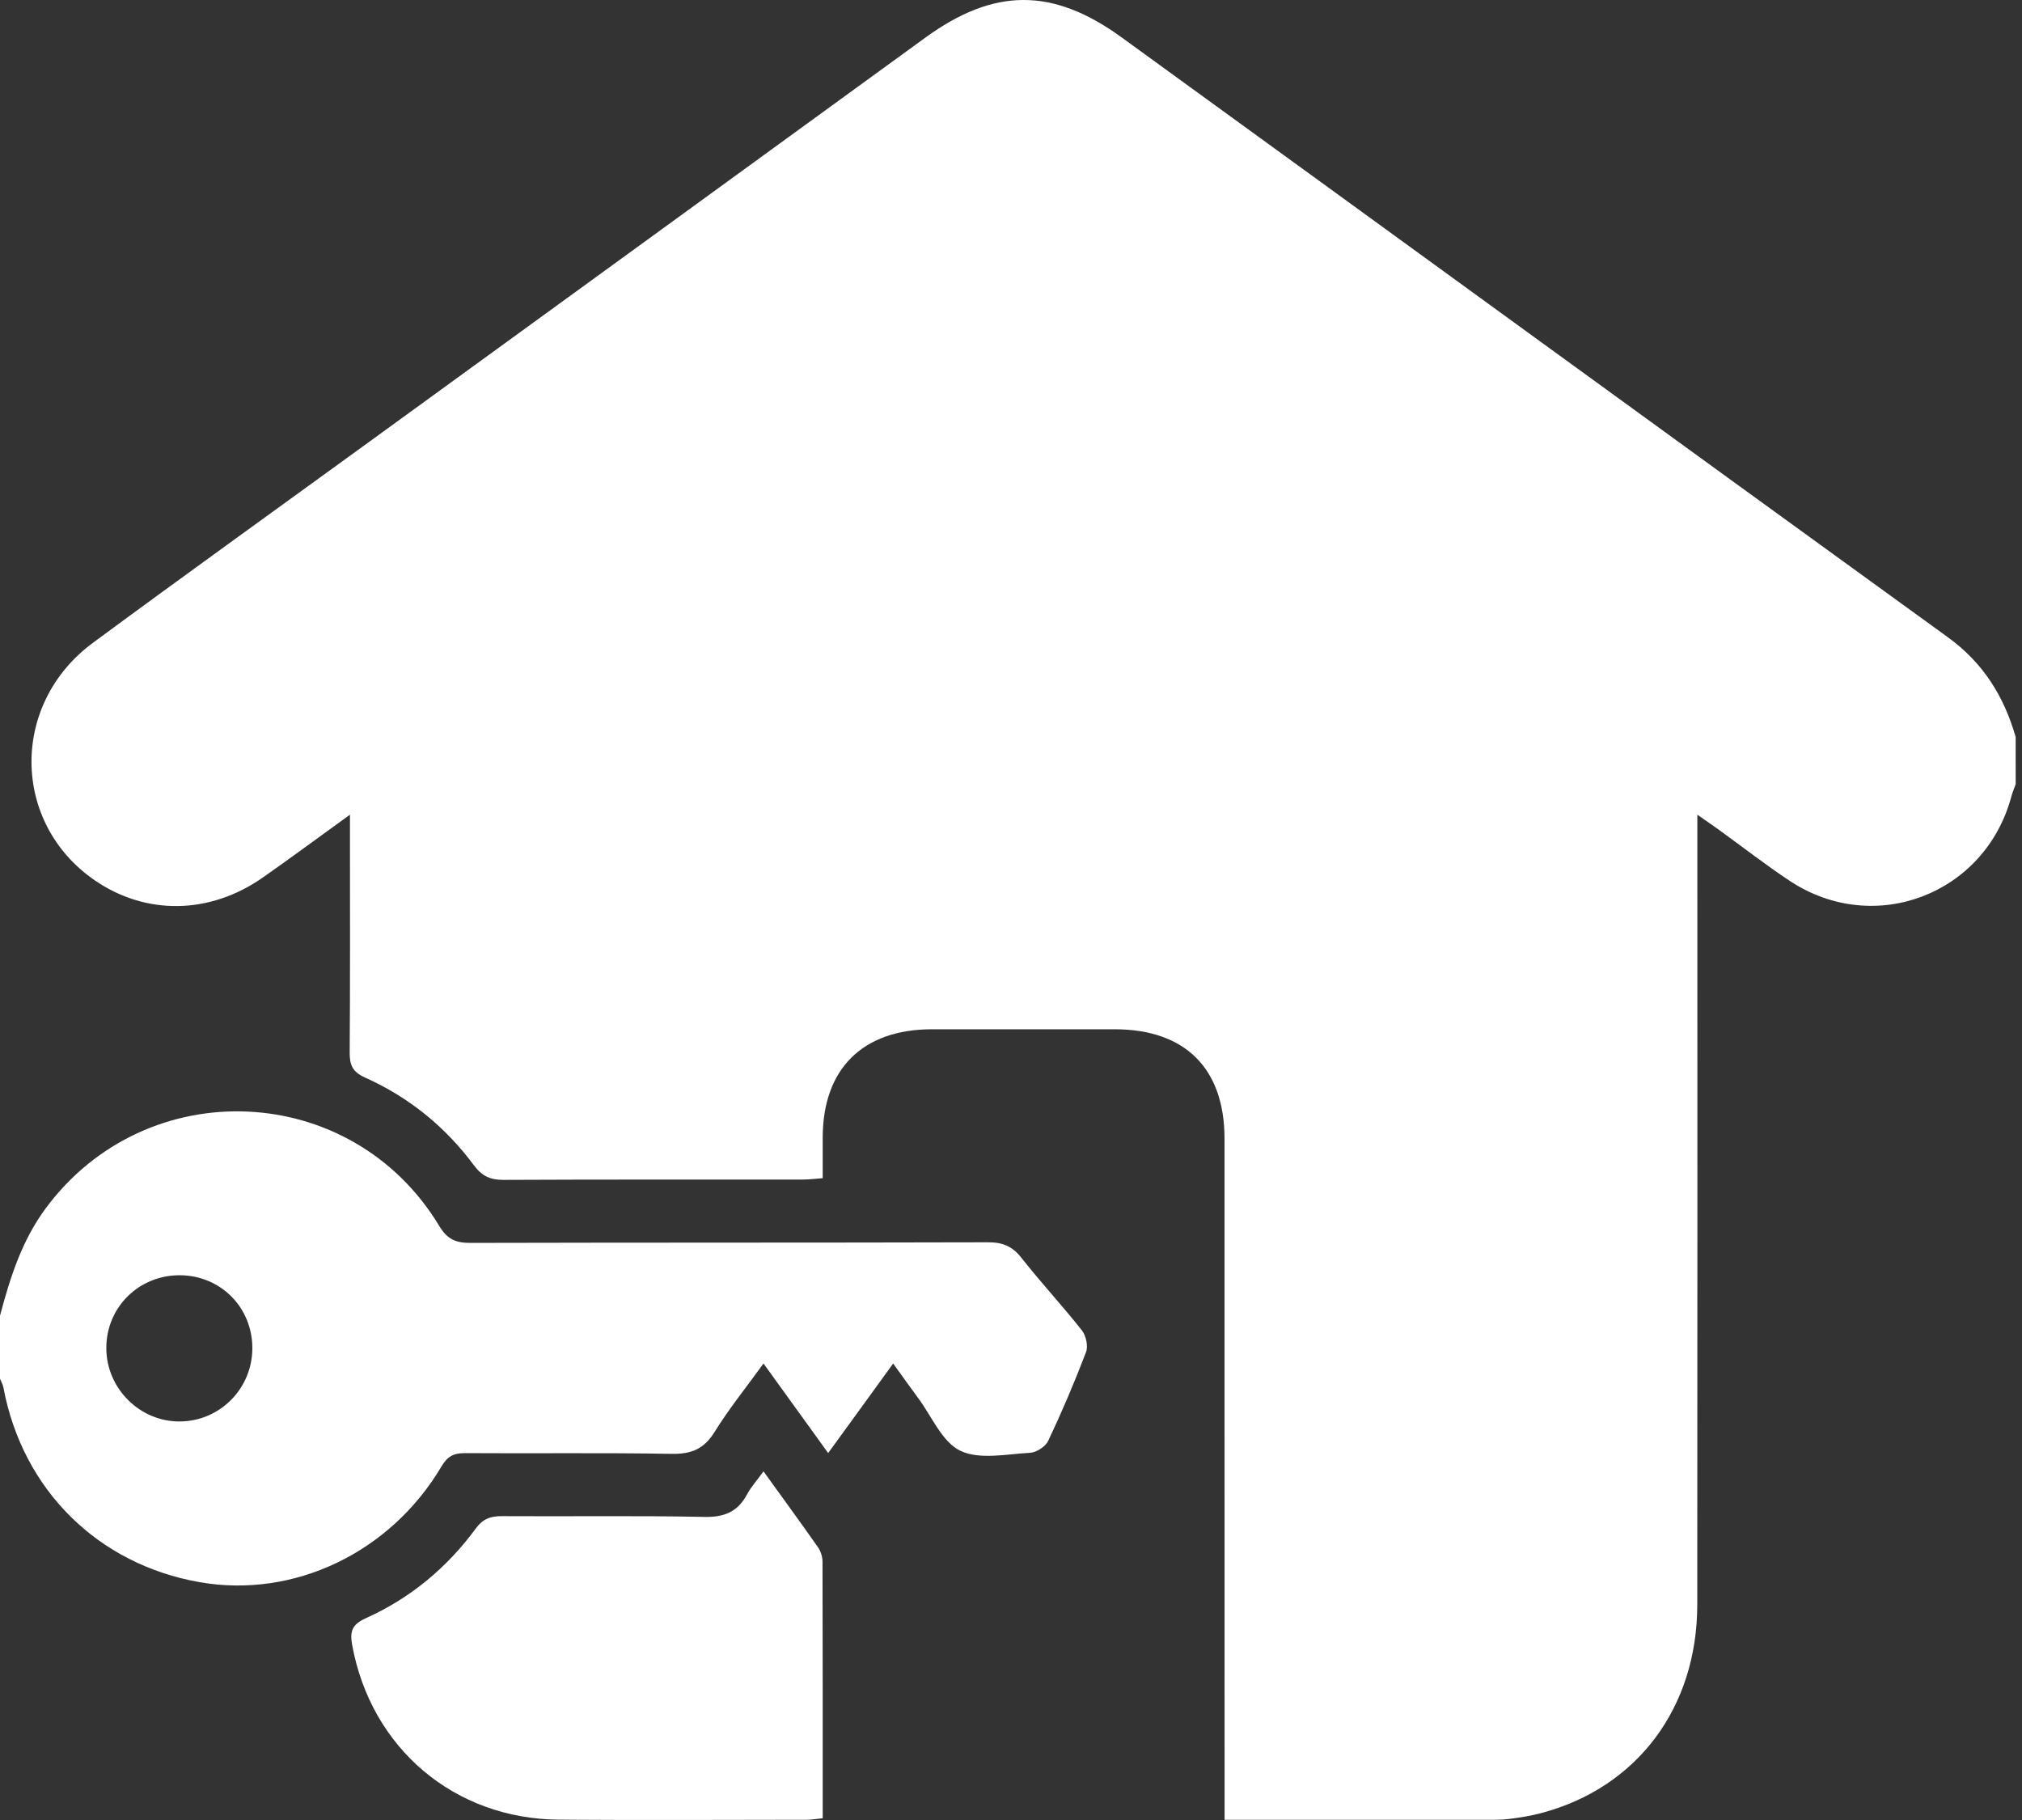
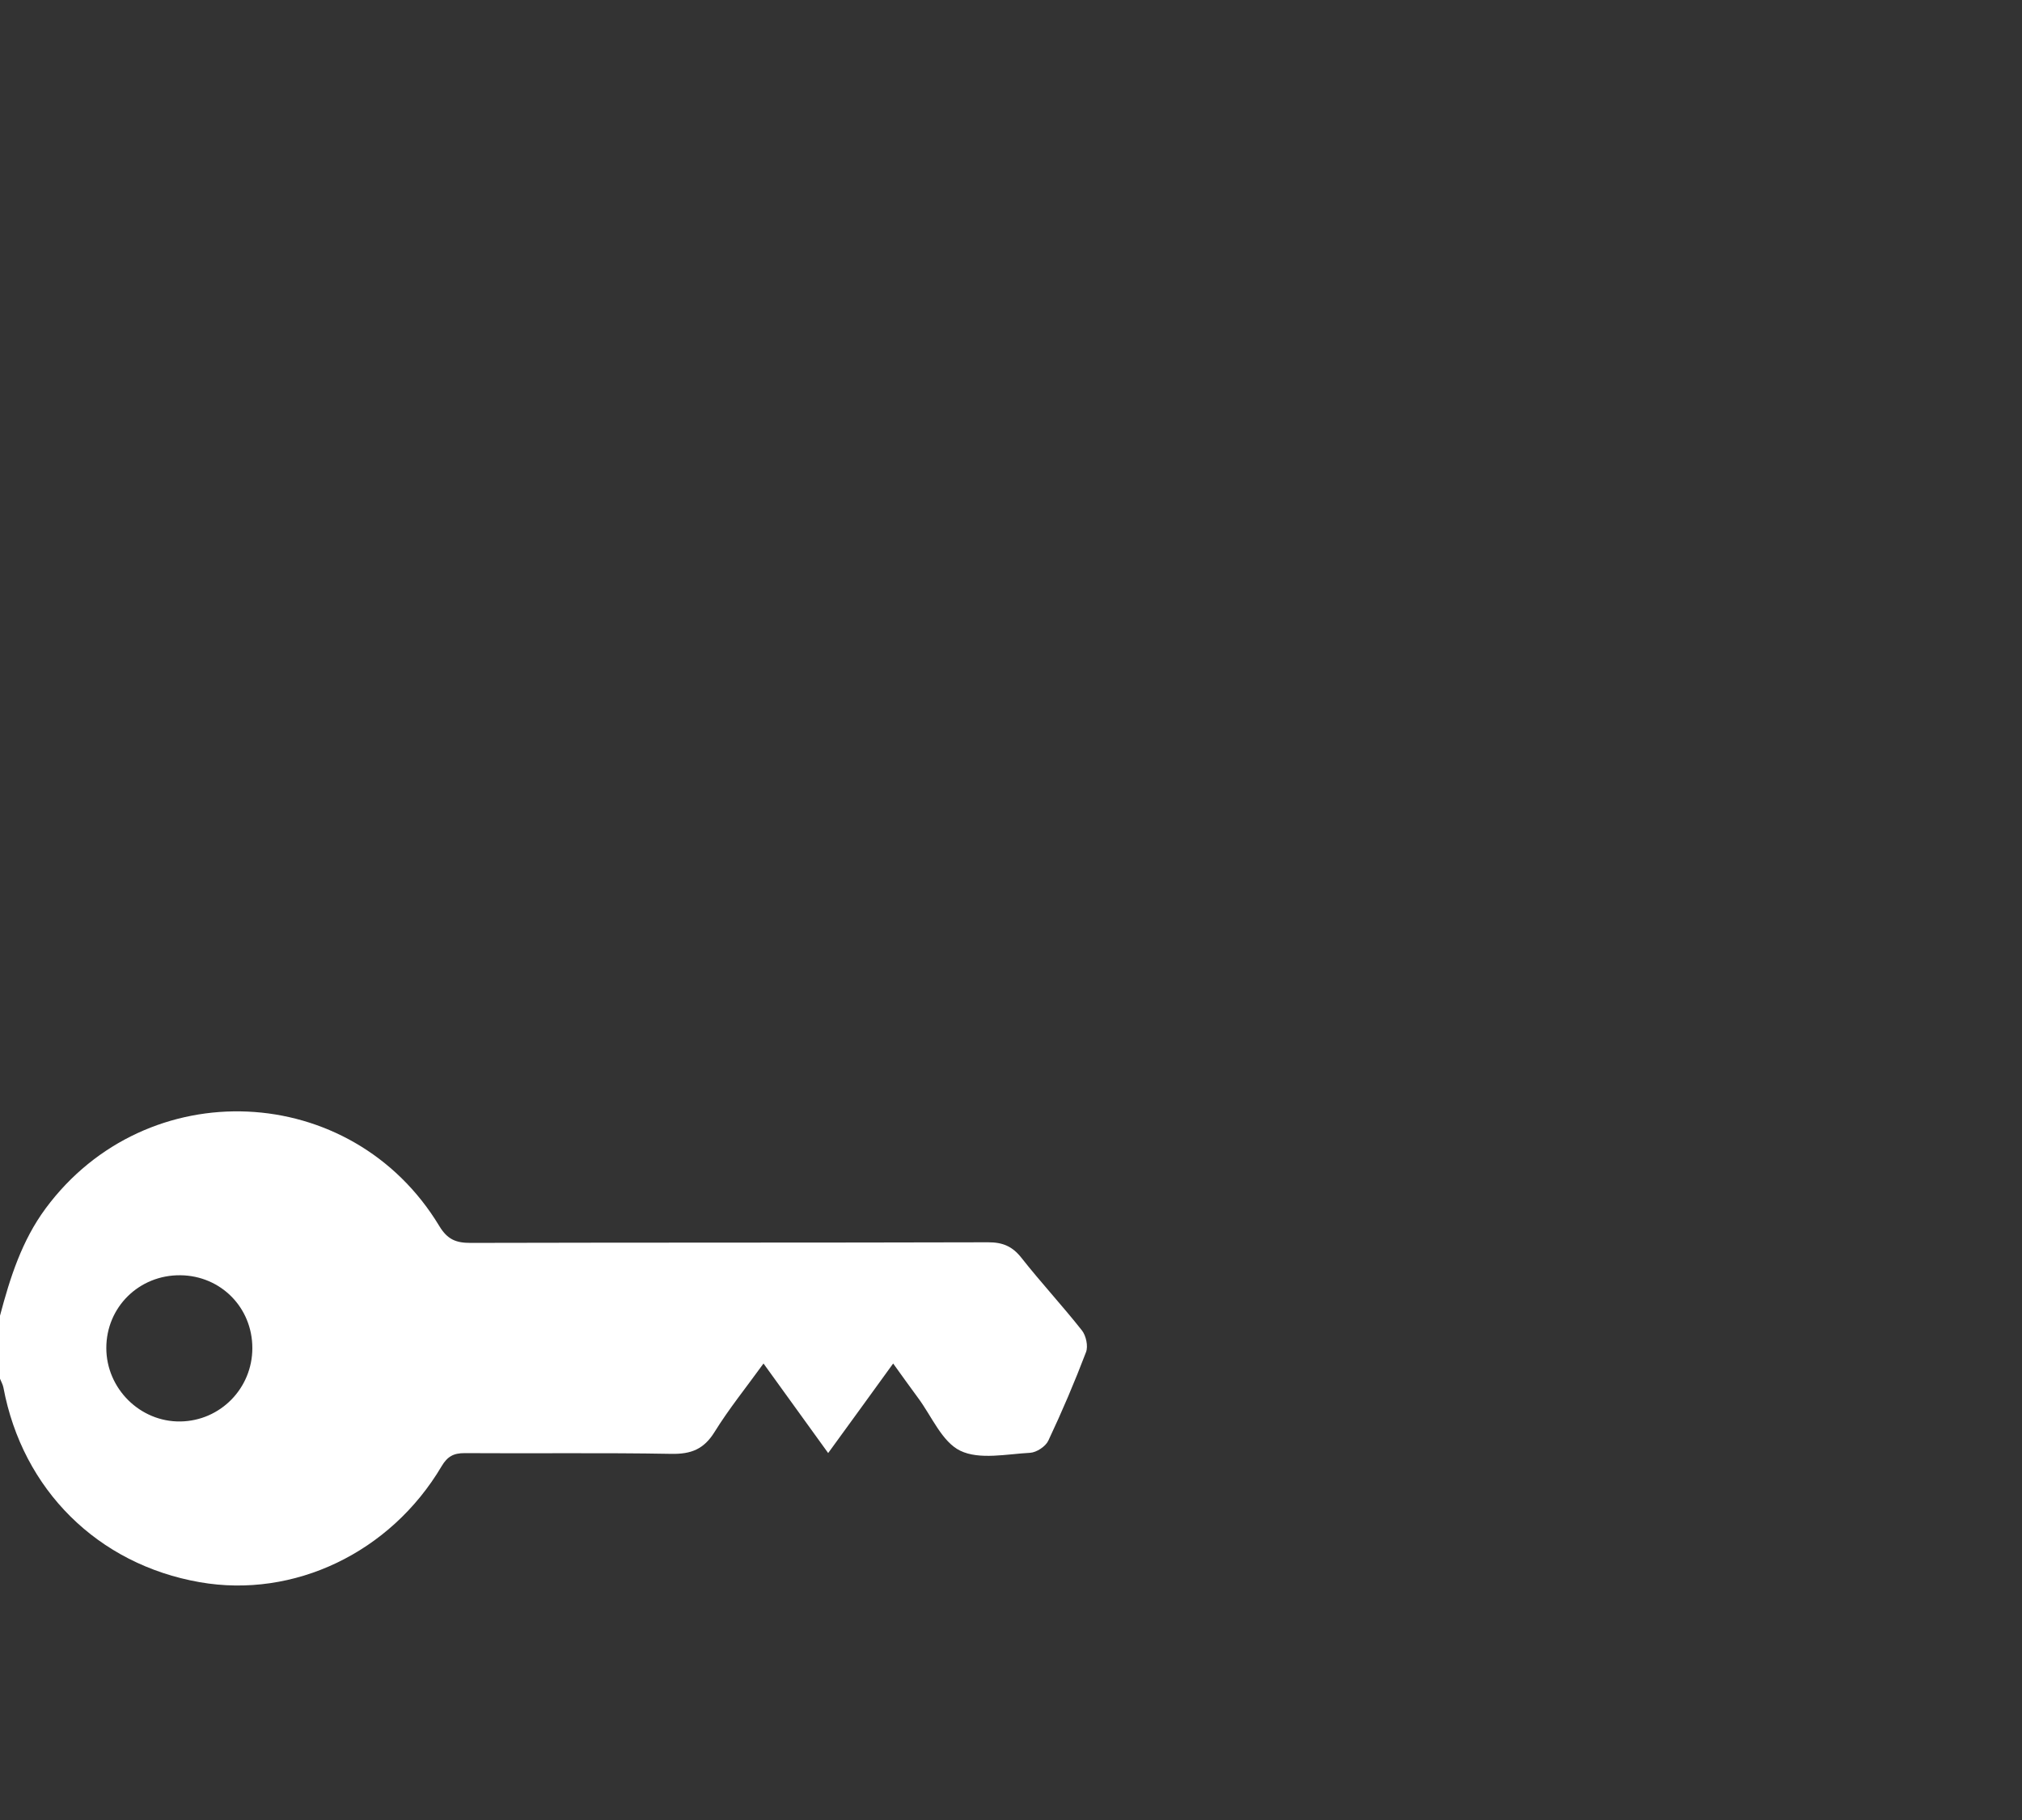
<svg xmlns="http://www.w3.org/2000/svg" width="50" height="45" viewBox="0 0 50 45" fill="none">
  <rect x="0" y="0" width="50" height="45" fill="#333333" stroke="none" />
-   <path d="M49.844 19.389C49.807 19.492 49.763 19.594 49.735 19.7C49.084 22.113 46.352 23.161 44.263 21.784C43.655 21.382 43.079 20.931 42.487 20.504C42.347 20.403 42.204 20.306 41.972 20.144C41.972 20.425 41.972 20.611 41.972 20.797C41.972 27.091 41.976 33.385 41.97 39.679C41.968 42.222 40.485 44.197 38.119 44.827C37.854 44.898 37.581 44.942 37.308 44.975C37.1 45.001 36.887 44.995 36.676 44.995C34.569 44.996 32.461 44.995 30.281 44.995C30.281 44.784 30.281 44.597 30.281 44.41C30.281 38.992 30.281 33.574 30.28 28.156C30.28 26.419 29.309 25.451 27.568 25.449C26.059 25.448 24.551 25.447 23.042 25.449C21.33 25.451 20.348 26.427 20.344 28.124C20.344 28.446 20.344 28.768 20.344 29.131C20.157 29.145 20.002 29.165 19.848 29.165C17.382 29.167 14.916 29.161 12.451 29.173C12.128 29.174 11.92 29.082 11.722 28.816C11.014 27.861 10.11 27.127 9.025 26.642C8.713 26.502 8.645 26.329 8.647 26.019C8.66 24.251 8.654 22.483 8.654 20.715C8.654 20.56 8.654 20.405 8.654 20.143C7.878 20.703 7.194 21.211 6.496 21.699C5.187 22.614 3.613 22.635 2.35 21.771C0.282 20.355 0.245 17.408 2.3 15.892C4.518 14.255 6.757 12.648 8.987 11.028C13.617 7.664 18.249 4.302 22.877 0.934C24.574 -0.301 26.023 -0.319 27.735 0.924C34.546 5.866 41.348 10.82 48.164 15.754C49.038 16.386 49.554 17.215 49.843 18.221C49.844 18.61 49.844 18.999 49.844 19.389Z" fill="white" />
  <path d="M0 32.531C0.249 31.593 0.538 30.677 1.129 29.878C3.624 26.506 8.695 26.721 10.863 30.314C11.063 30.646 11.276 30.732 11.634 30.731C15.901 30.72 20.168 30.728 24.434 30.716C24.794 30.715 25.034 30.815 25.258 31.1C25.739 31.711 26.271 32.283 26.753 32.894C26.856 33.024 26.912 33.284 26.855 33.432C26.573 34.173 26.261 34.904 25.922 35.622C25.855 35.765 25.631 35.912 25.472 35.921C24.89 35.952 24.221 36.099 23.746 35.87C23.293 35.651 23.04 35.018 22.703 34.565C22.51 34.306 22.325 34.043 22.086 33.713C21.794 34.117 21.534 34.476 21.273 34.835C21.019 35.186 20.763 35.537 20.479 35.927C19.942 35.184 19.433 34.479 18.88 33.713C18.448 34.31 18.023 34.836 17.669 35.407C17.406 35.831 17.091 35.956 16.602 35.947C14.899 35.916 13.195 35.941 11.492 35.929C11.216 35.928 11.064 36.01 10.919 36.255C9.654 38.392 7.265 39.528 4.939 39.12C2.417 38.679 0.558 36.835 0.085 34.31C0.071 34.233 0.029 34.163 0 34.089C0 33.57 0 33.05 0 32.531ZM6.24 33.332C6.24 32.33 5.461 31.542 4.461 31.531C3.441 31.52 2.628 32.318 2.629 33.332C2.63 34.334 3.466 35.162 4.462 35.146C5.45 35.131 6.24 34.325 6.24 33.332Z" fill="white" />
-   <path d="M18.88 36.38C19.361 37.047 19.8 37.647 20.226 38.255C20.295 38.353 20.339 38.492 20.339 38.612C20.346 40.717 20.344 42.821 20.344 44.957C20.196 44.971 20.073 44.994 19.95 44.994C17.909 44.996 15.867 45.007 13.825 44.992C11.23 44.974 9.176 43.224 8.709 40.677C8.647 40.339 8.702 40.165 9.045 40.011C10.144 39.518 11.051 38.764 11.764 37.794C11.941 37.553 12.129 37.485 12.412 37.487C14.081 37.498 15.75 37.471 17.419 37.506C17.916 37.516 18.243 37.378 18.474 36.948C18.571 36.766 18.714 36.608 18.88 36.38Z" fill="white" />
</svg>